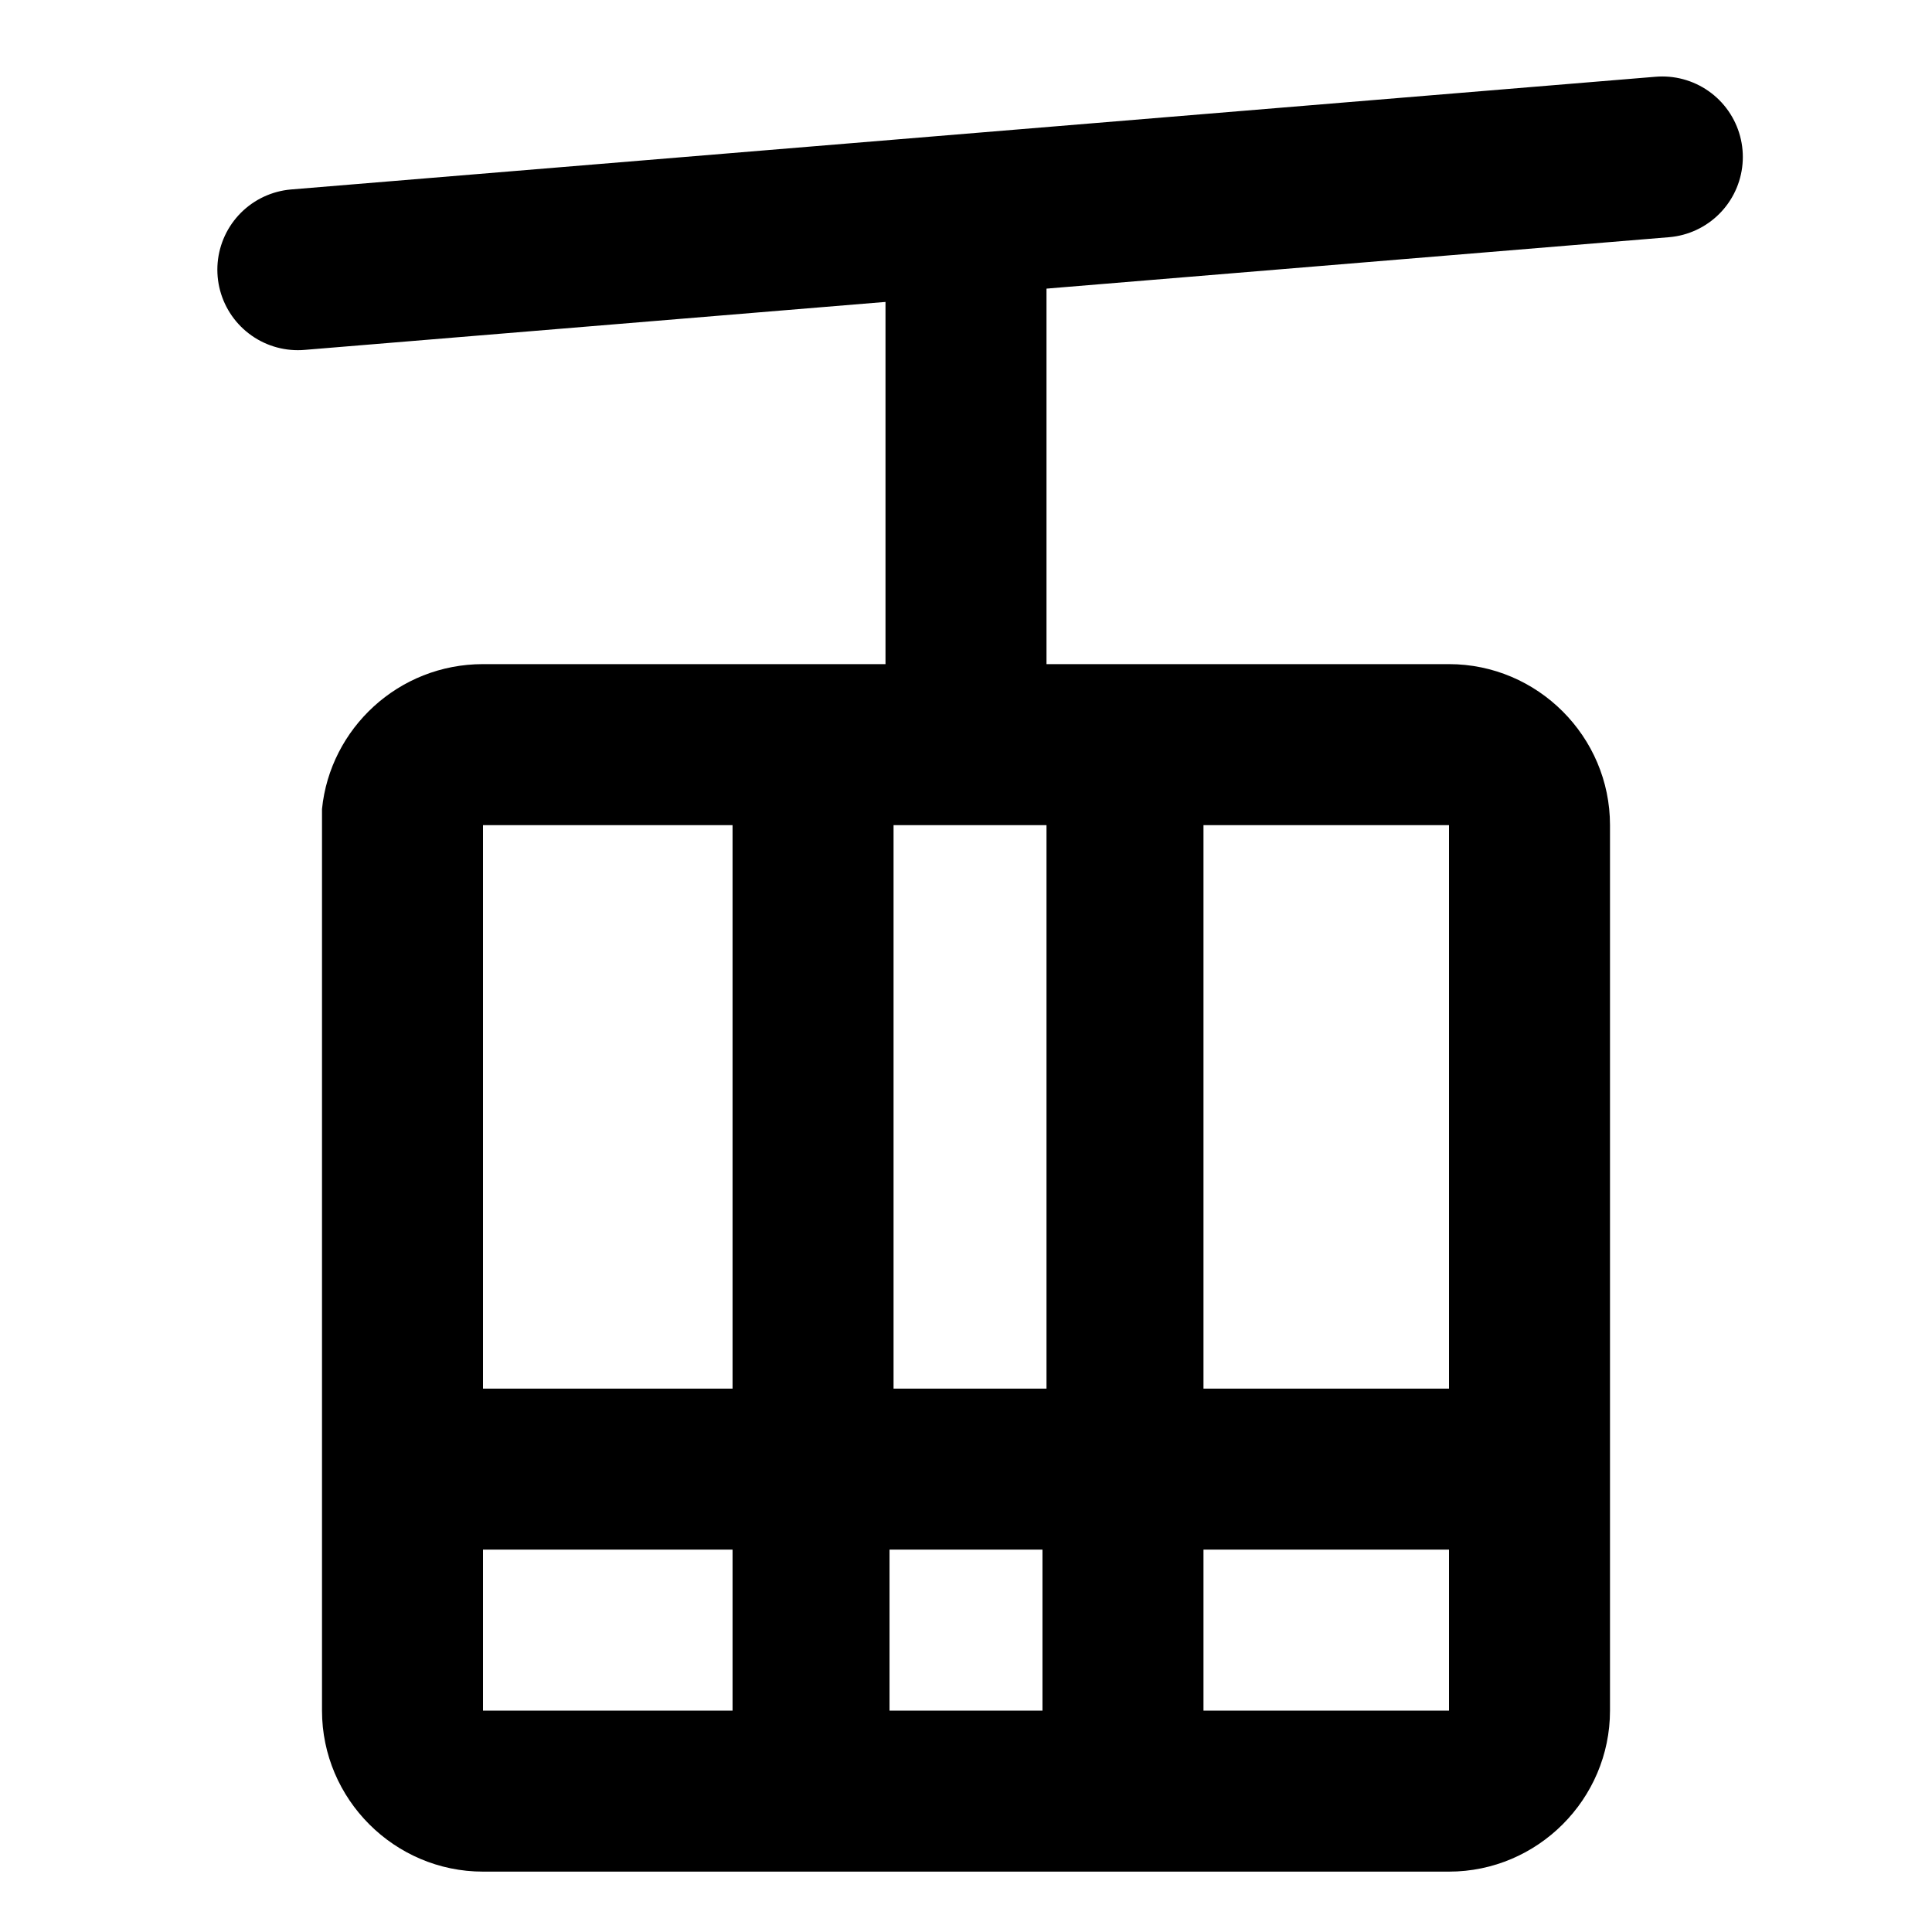
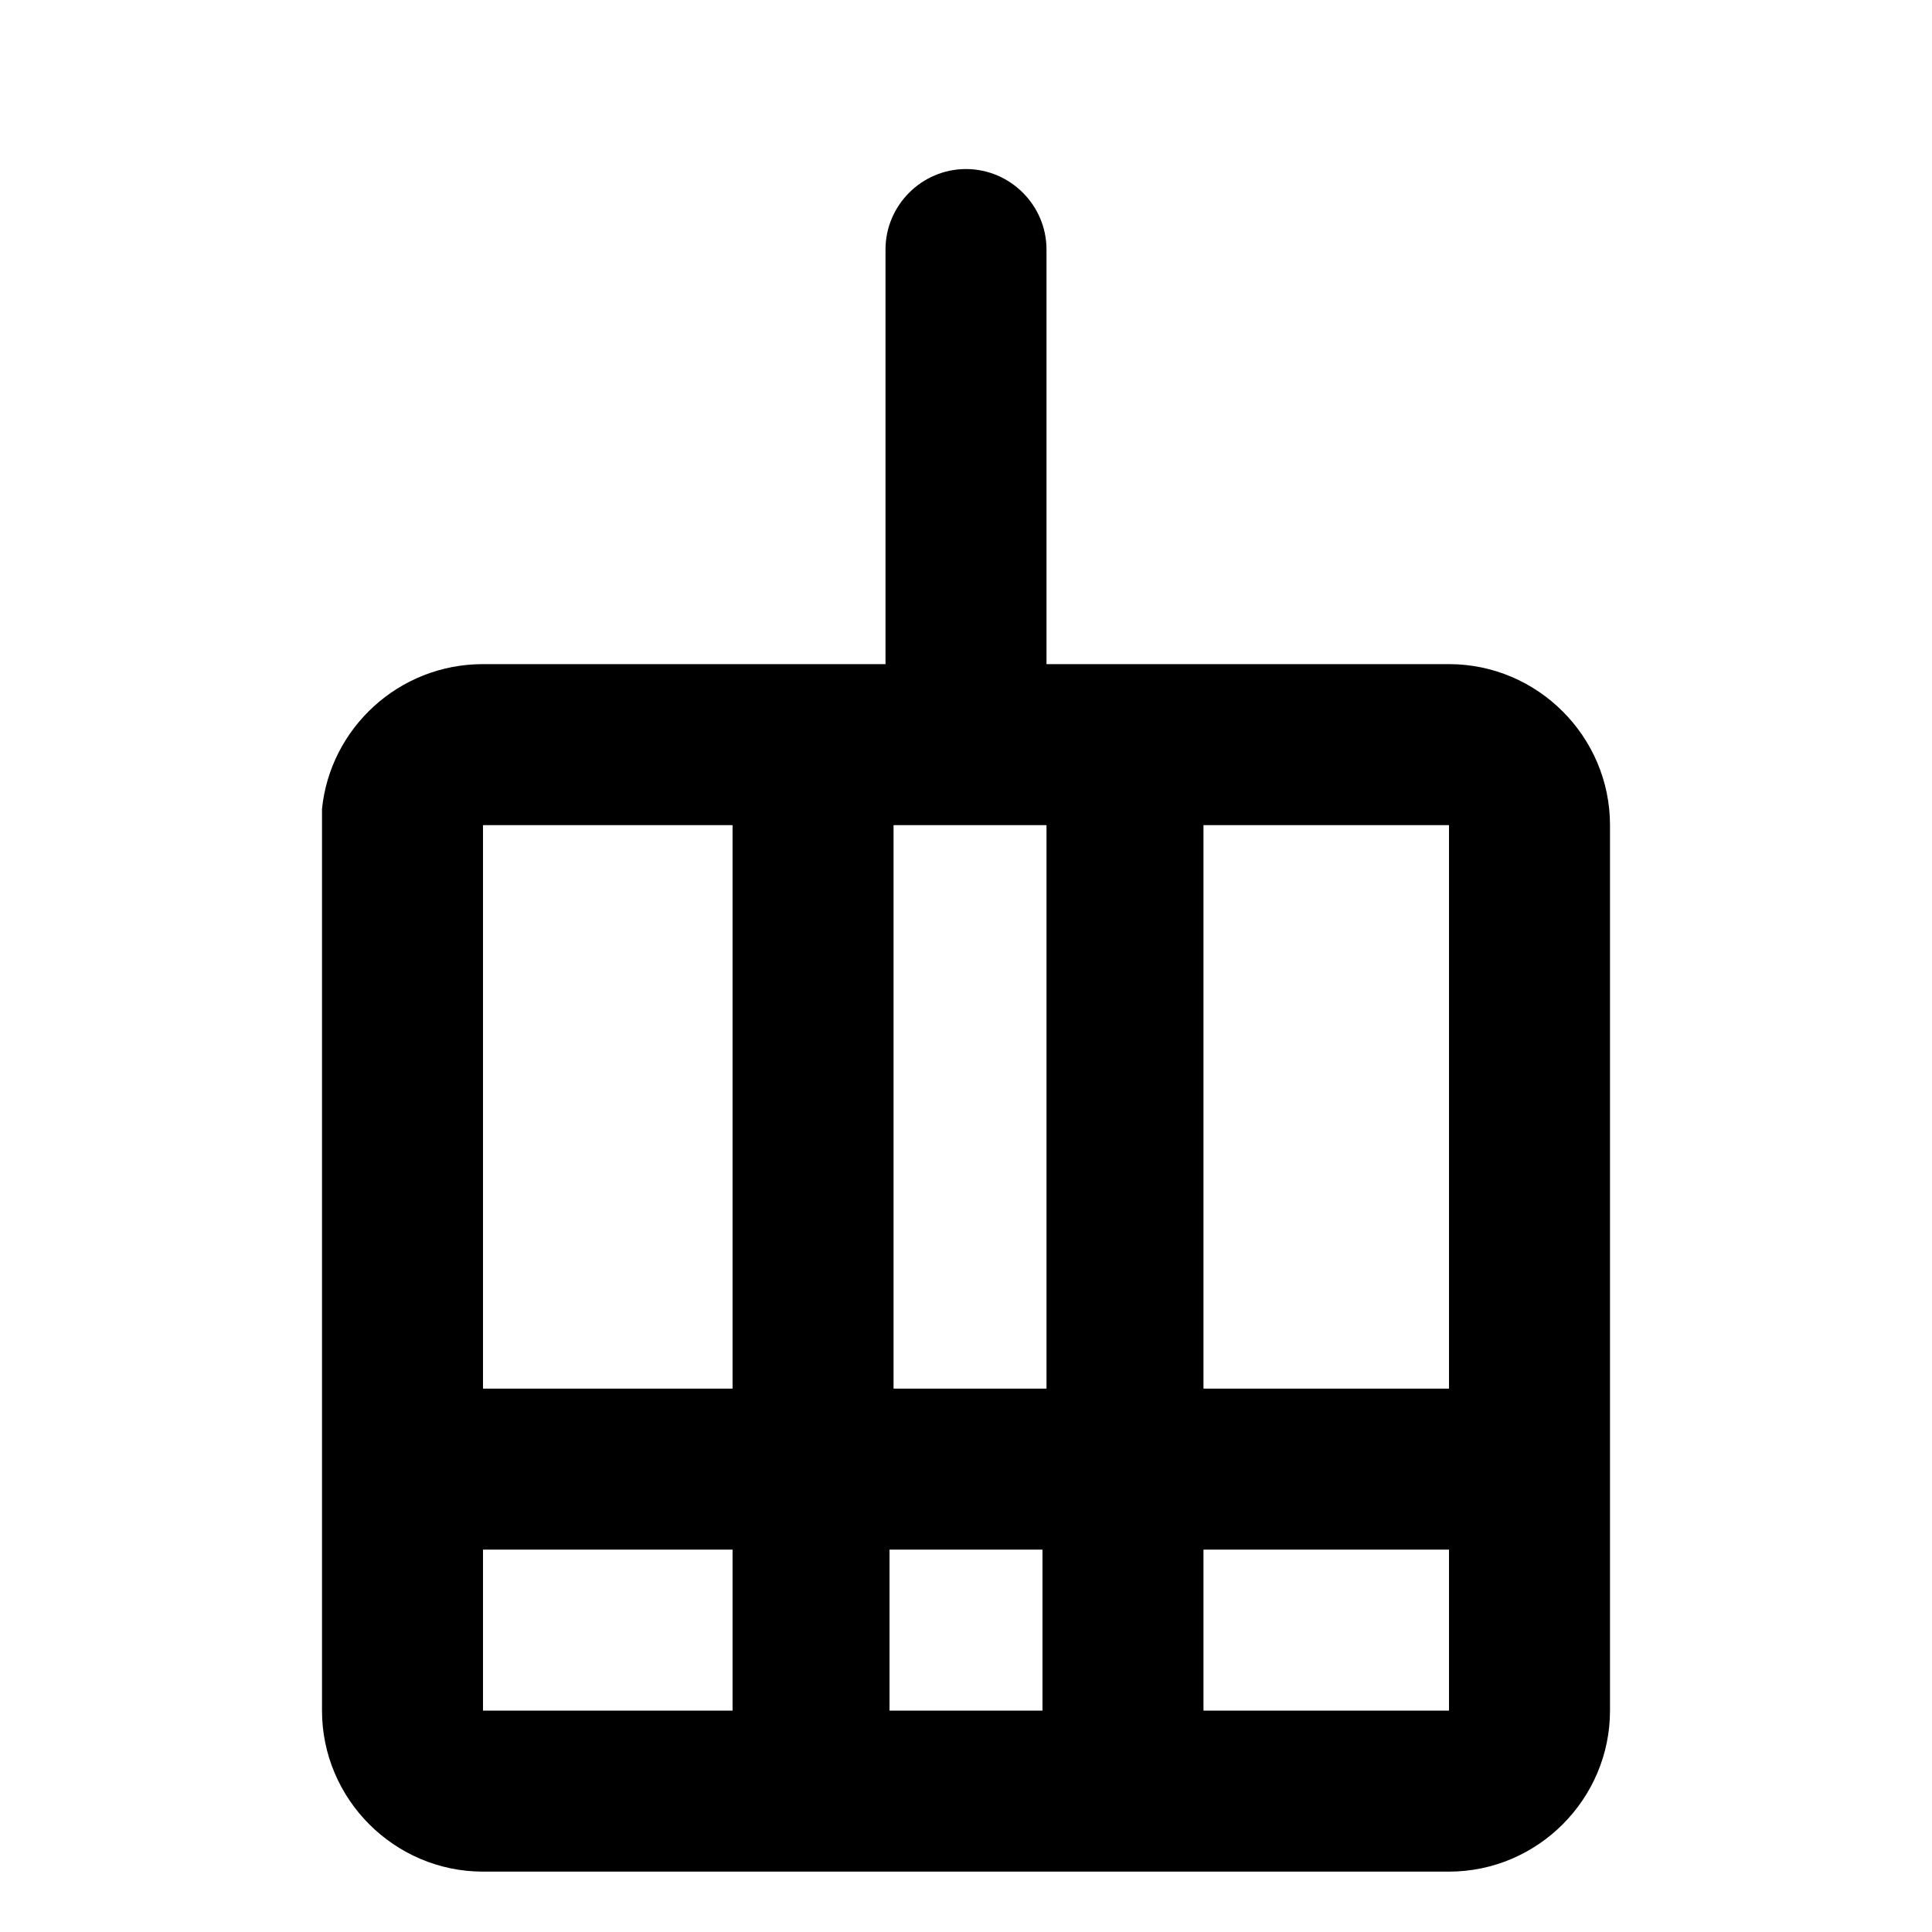
<svg xmlns="http://www.w3.org/2000/svg" version="1.1" id="レイヤー_1" x="0px" y="0px" viewBox="0 0 48 48" style="enable-background:new 0 0 48 48;" xml:space="preserve">
  <style type="text/css">
	.st0{fill:none;stroke:#000000;stroke-width:4;stroke-linecap:round;stroke-linejoin:round;}
</style>
-   <line class="st0" x1="41.3" y1="3.9" x2="7.4" y2="6.7" />
  <path d="M36,16.5H26V6.2c0-1.1-0.9-2-2-2s-2,0.9-2,2v10.3H12c-2.1,0-3.8,1.6-4,3.6c0,0.1,0,0.3,0,0.4v10v12c0,2.2,1.8,4,4,4h24  c2.2,0,4-1.8,4-4v-4.6v-1.4v-16C40,18.3,38.2,16.5,36,16.5z M36,34.5h-6.1v-14H36V34.5z M22.2,34.5v-14h3.8v14H22.2z M25.9,38.5v4  h-3.8v-4H25.9z M18.2,20.5v14H12v-4v-10H18.2z M12,38.5h6.2v4H12V38.5z M29.9,42.5v-4H36v4H29.9z" />
</svg>